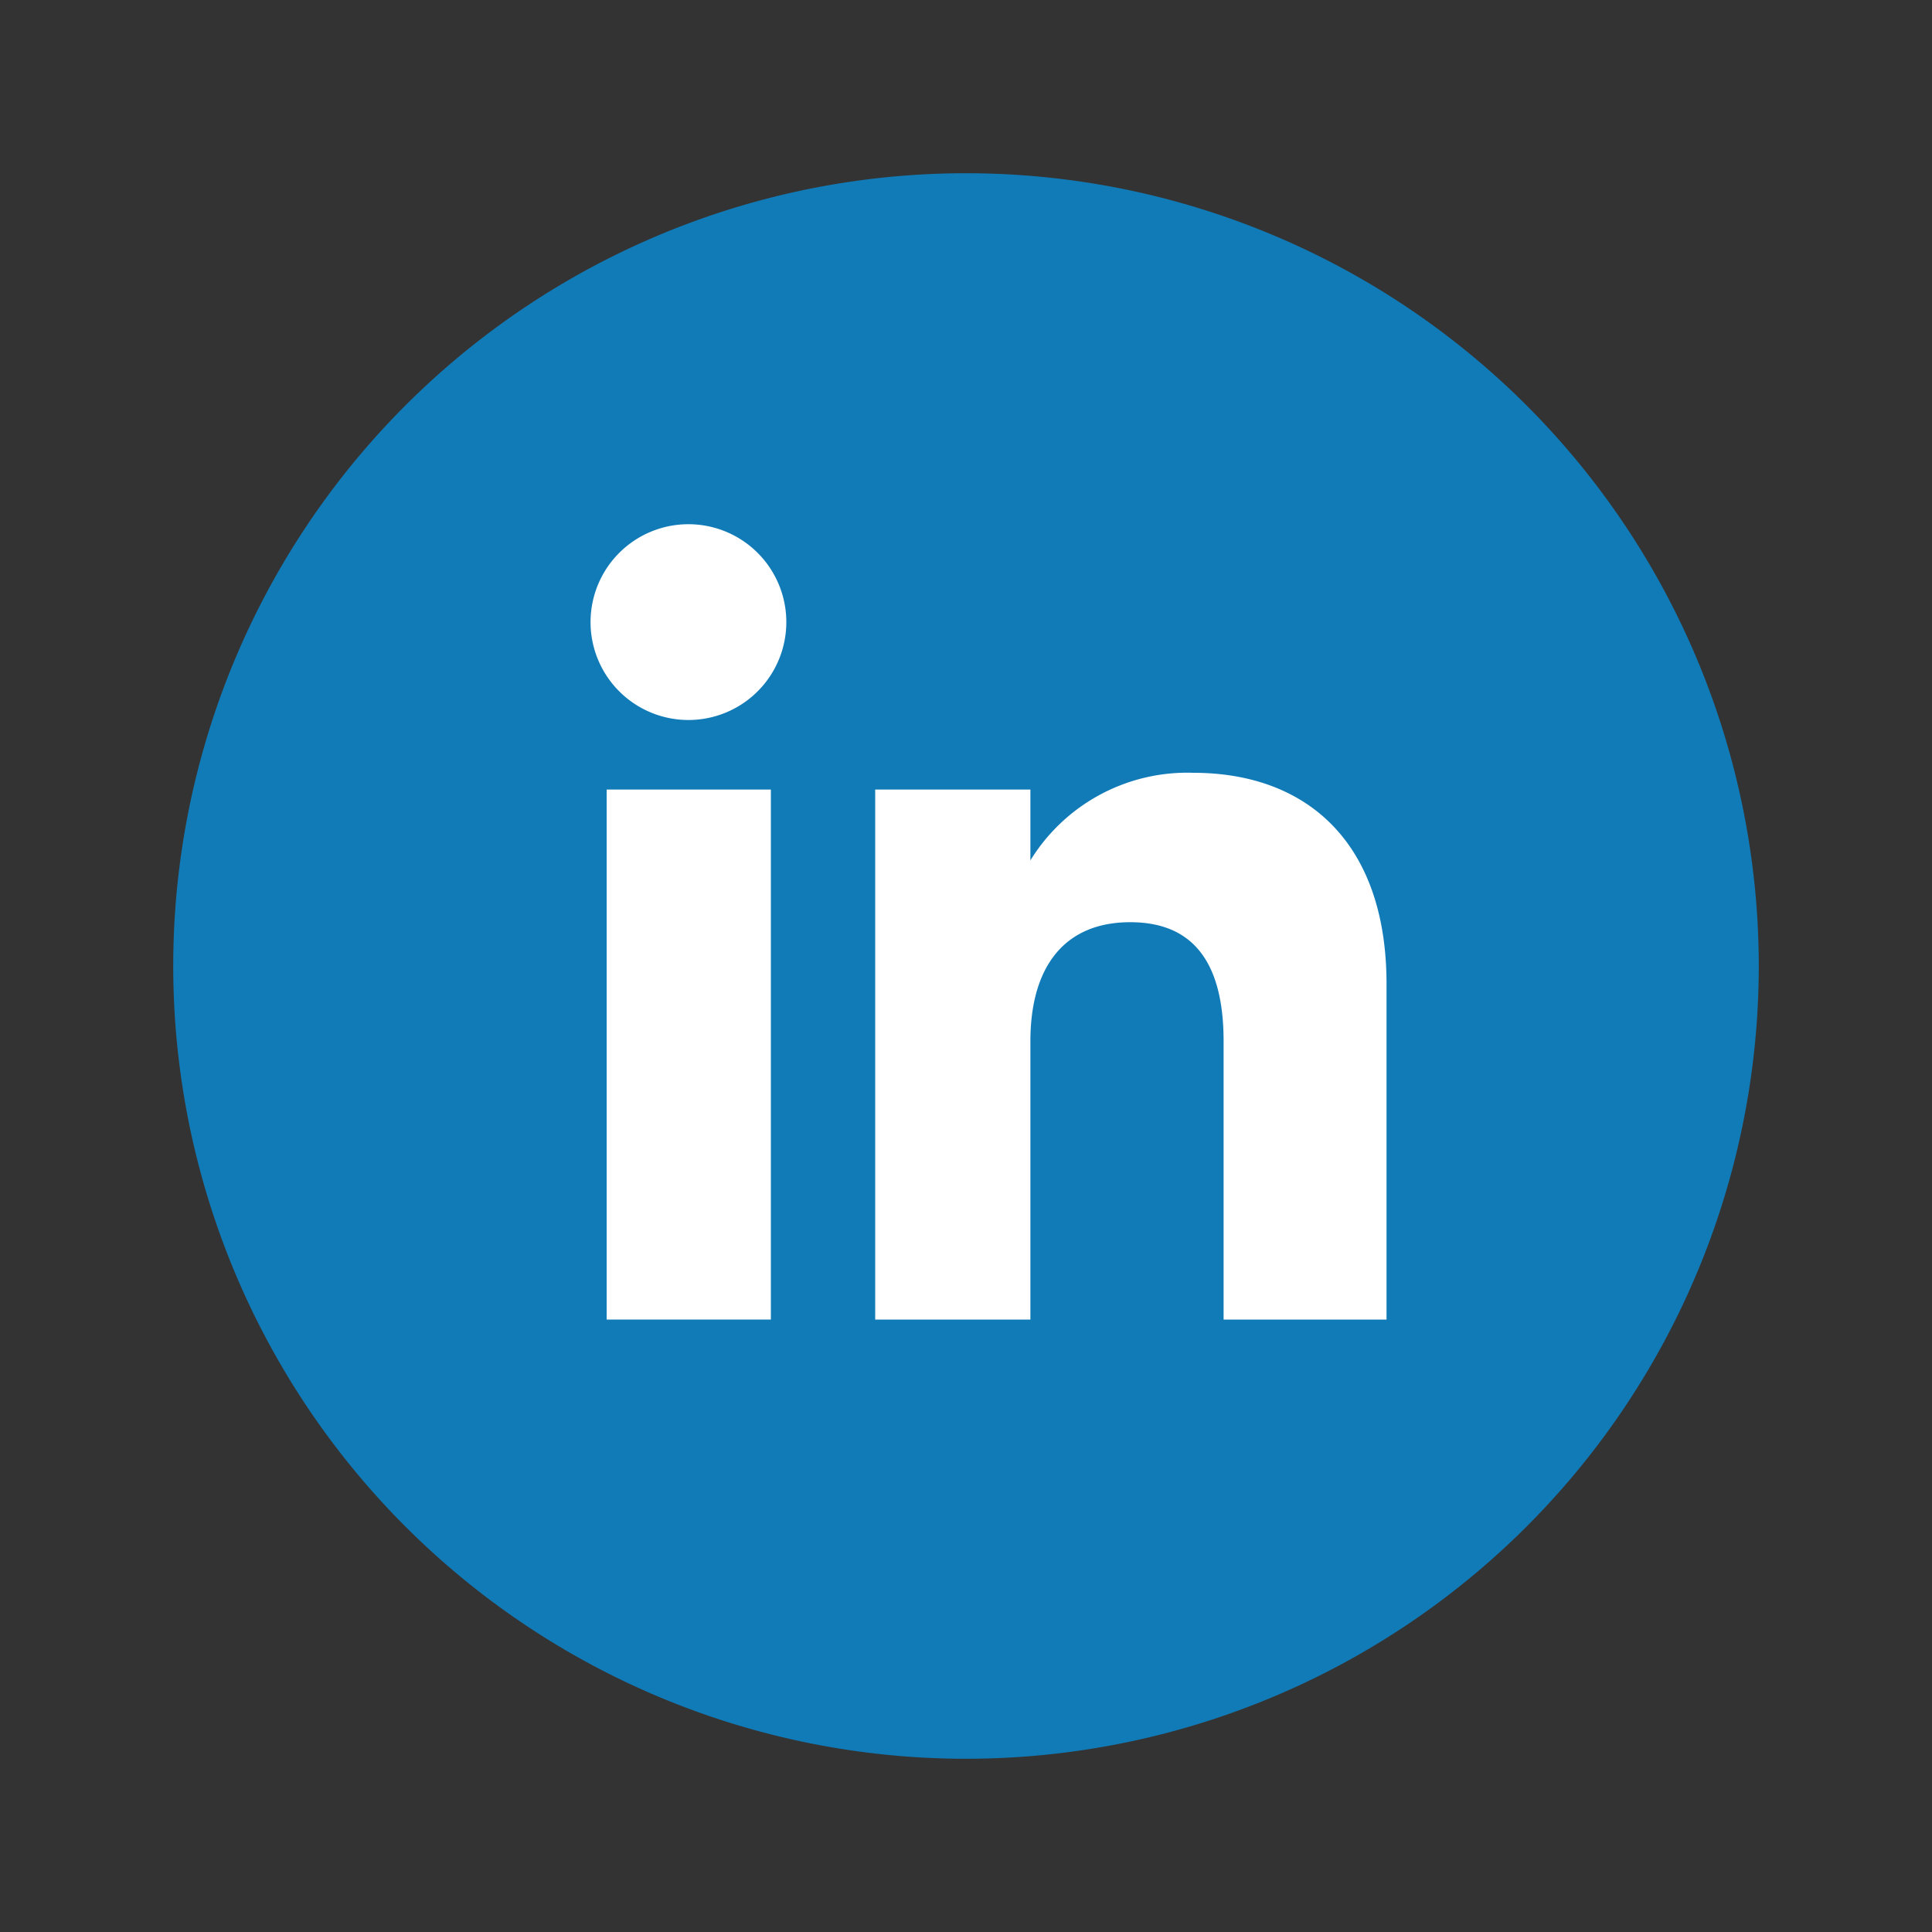
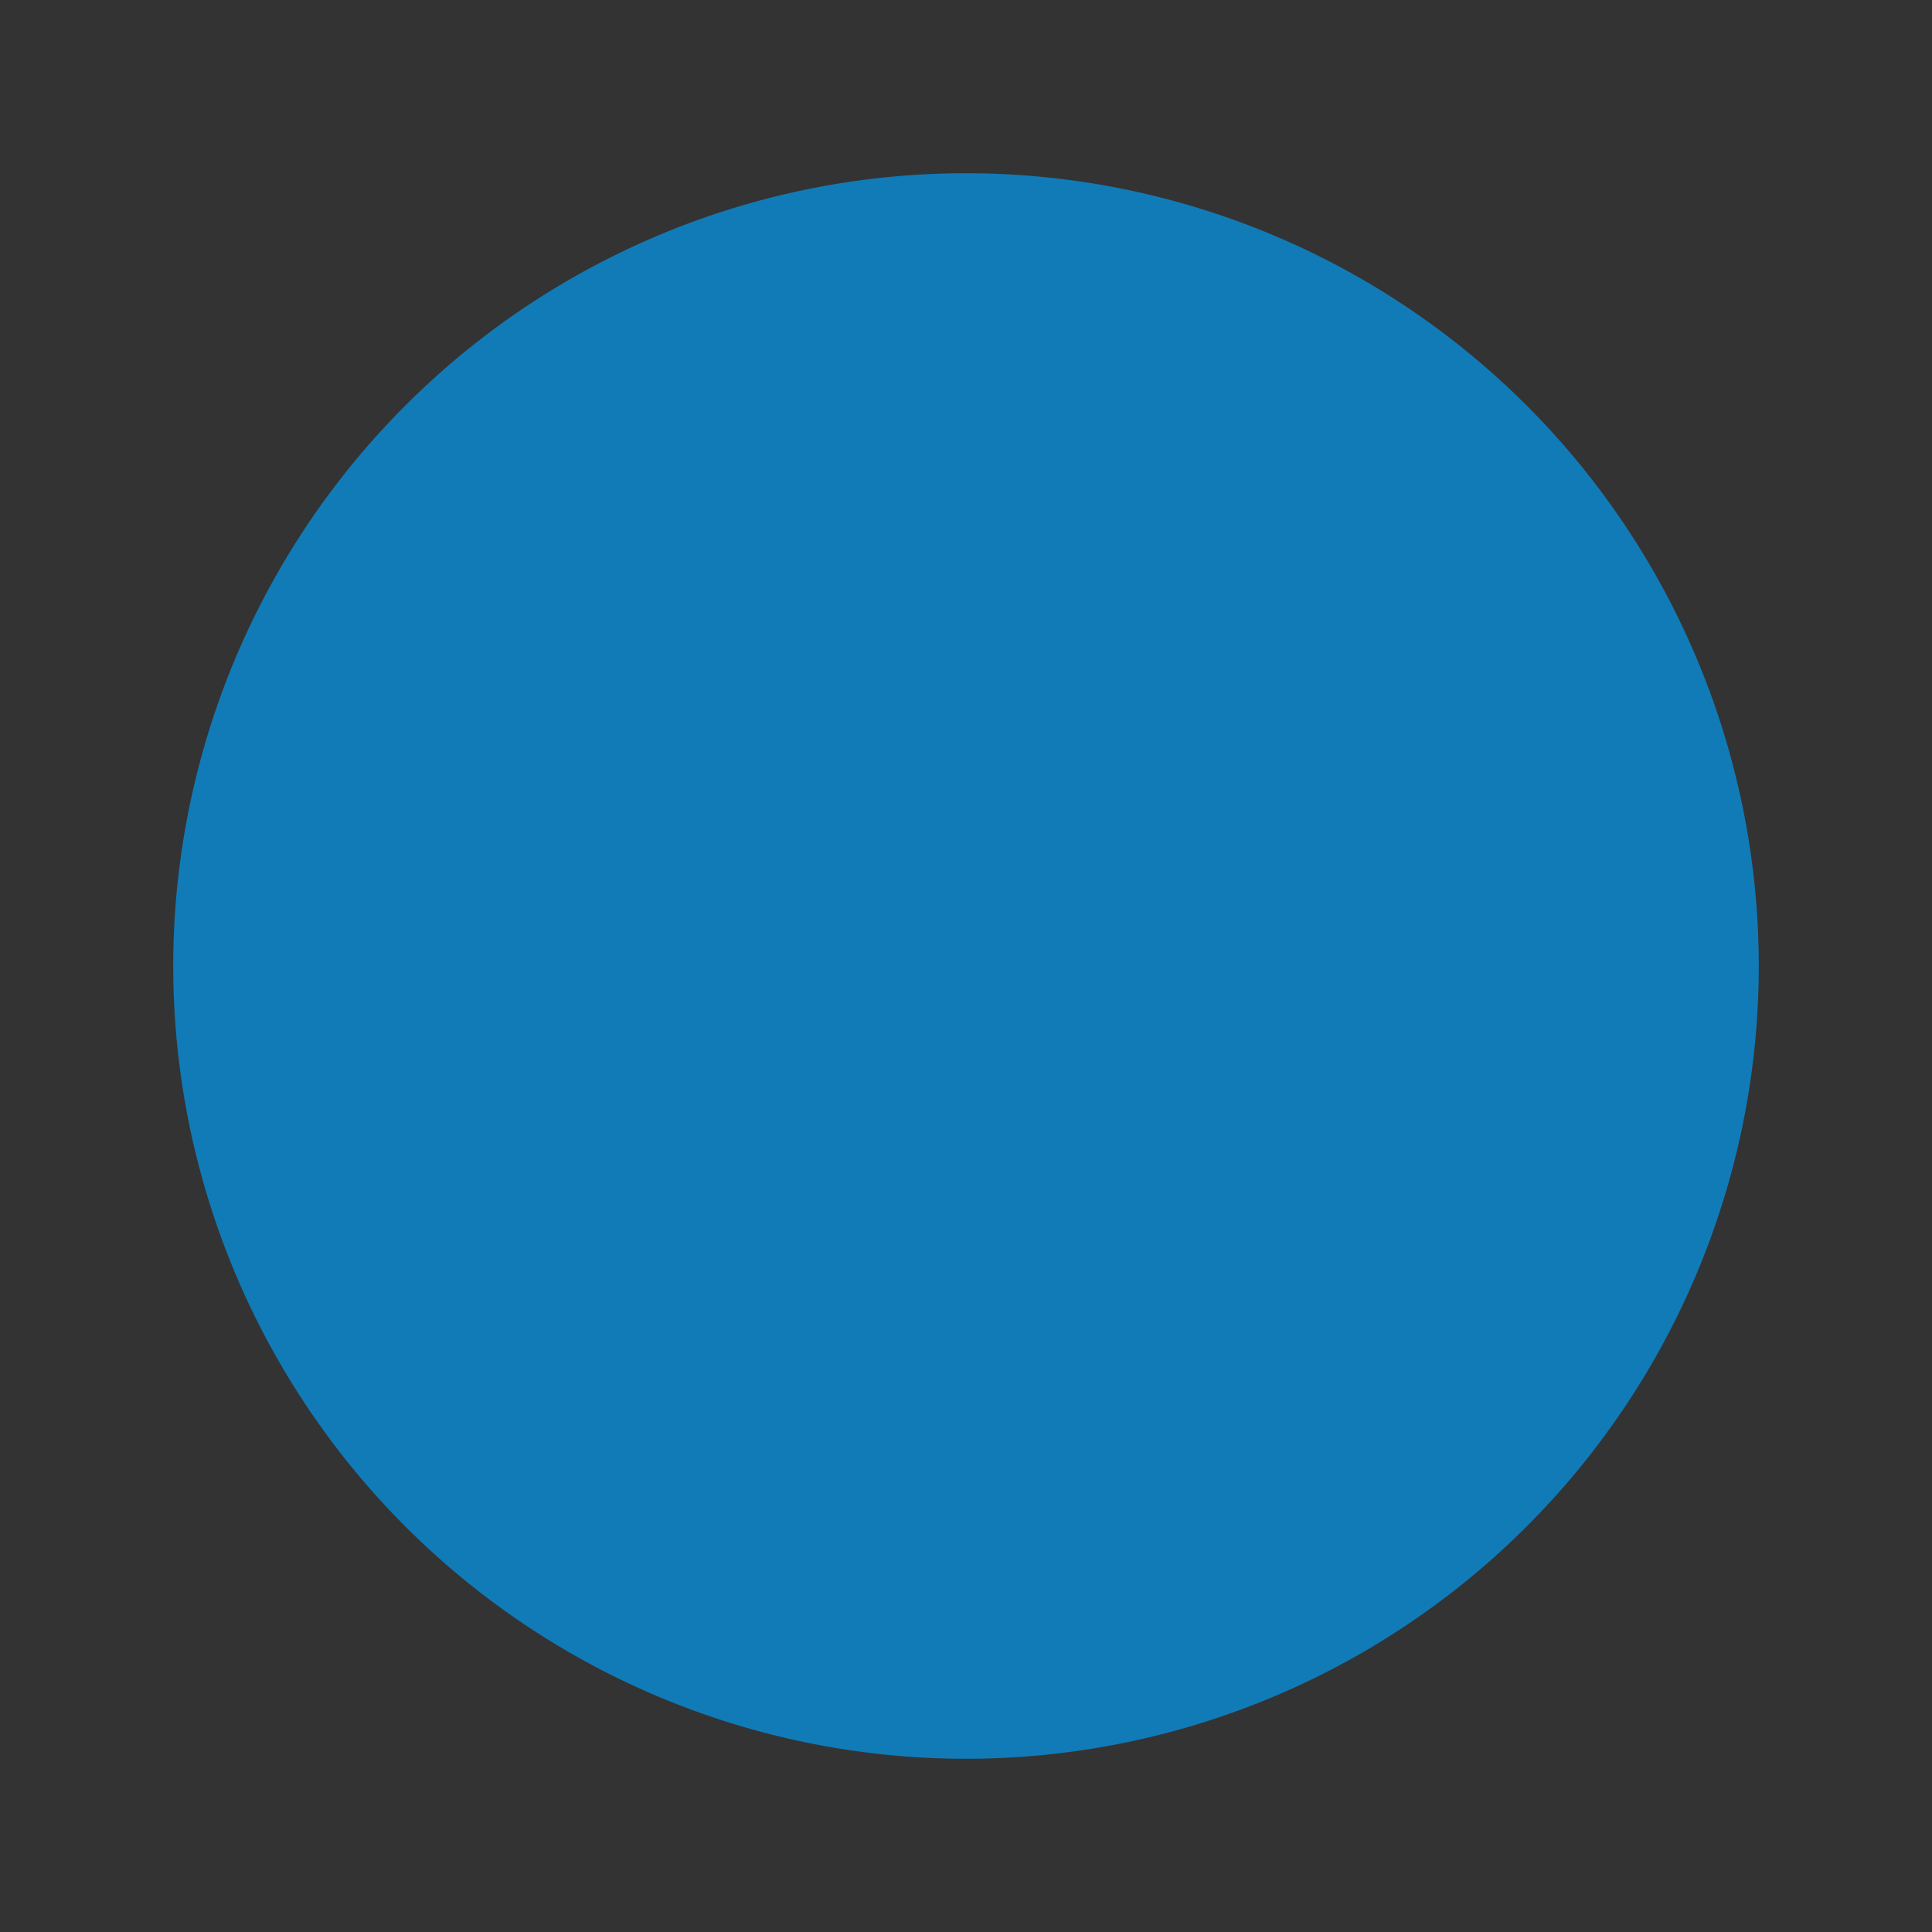
<svg xmlns="http://www.w3.org/2000/svg" id="Calque_1" data-name="Calque 1" viewBox="0 0 30 30">
  <rect x="0" y="0" width="30" height="30" fill="#333333" stroke="none" />
  <defs>
    <style>.cls-1{fill:#117bb8;}.cls-2{fill:#fff;}</style>
  </defs>
  <path class="cls-1" d="M15,27.31h0A12.31,12.31,0,0,1,2.69,15h0A12.31,12.31,0,0,1,15,2.69h0A12.31,12.31,0,0,1,27.31,15h0A12.31,12.31,0,0,1,15,27.31Z" />
-   <rect class="cls-2" x="9.42" y="12.26" width="2.55" height="8.23" />
-   <path class="cls-2" d="M10.68,11.18A1.52,1.52,0,1,0,9.17,9.66,1.52,1.52,0,0,0,10.68,11.18Z" />
-   <path class="cls-2" d="M16,16.17c0-1.16.53-1.85,1.55-1.85S19,15,19,16.17v4.32h2.53V15.28c0-2.21-1.25-3.28-3-3.28A2.86,2.86,0,0,0,16,13.36v-1.1H13.59v8.23H16Z" />
</svg>